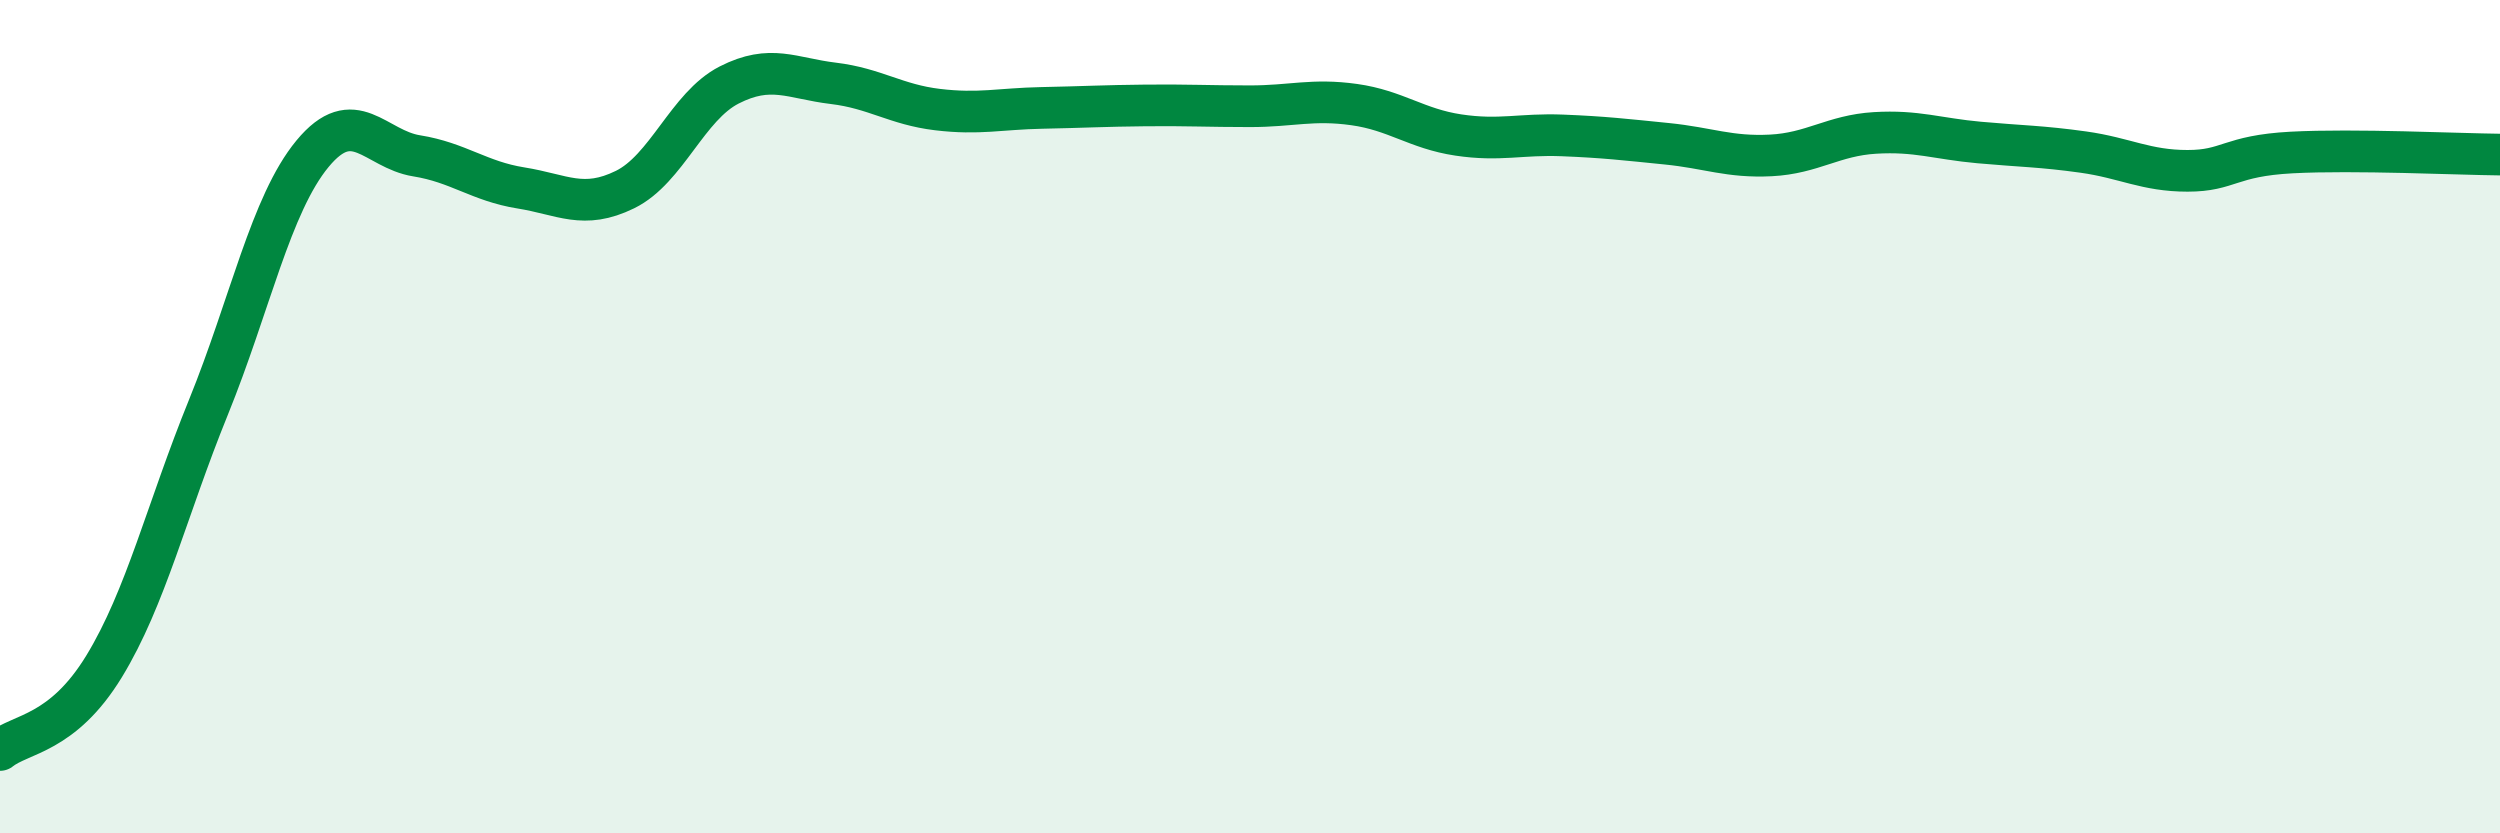
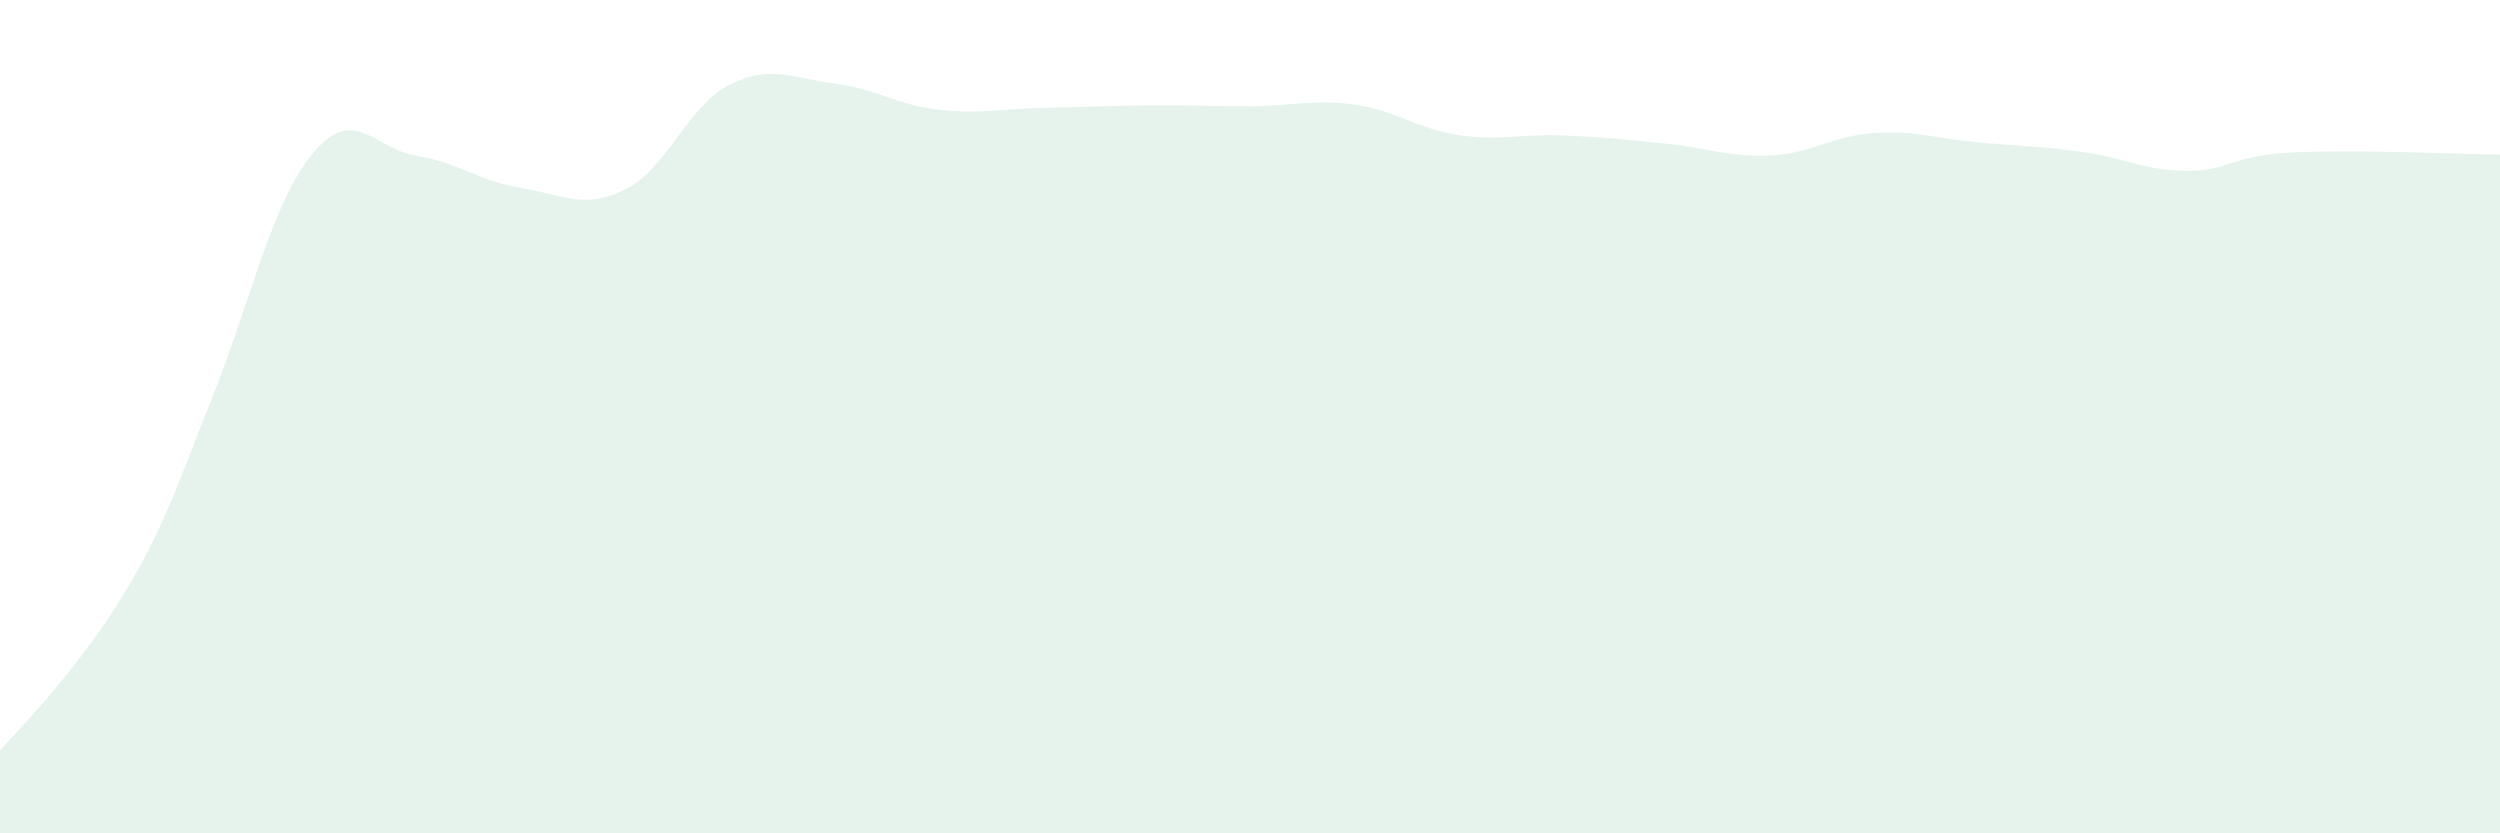
<svg xmlns="http://www.w3.org/2000/svg" width="60" height="20" viewBox="0 0 60 20">
-   <path d="M 0,18 C 0.5,17.6 1.5,17.63 2.5,15.99 C 3.5,14.35 4,12.24 5,9.78 C 6,7.32 6.5,4.9 7.5,3.69 C 8.5,2.48 9,3.58 10,3.74 C 11,3.9 11.5,4.35 12.5,4.51 C 13.5,4.67 14,5.04 15,4.55 C 16,4.06 16.5,2.55 17.5,2.04 C 18.5,1.53 19,1.88 20,2 C 21,2.12 21.5,2.51 22.5,2.63 C 23.5,2.75 24,2.61 25,2.59 C 26,2.57 26.5,2.54 27.5,2.53 C 28.5,2.52 29,2.55 30,2.55 C 31,2.55 31.5,2.37 32.5,2.51 C 33.5,2.65 34,3.09 35,3.24 C 36,3.39 36.5,3.21 37.5,3.25 C 38.5,3.29 39,3.35 40,3.45 C 41,3.55 41.5,3.78 42.5,3.73 C 43.5,3.68 44,3.25 45,3.19 C 46,3.13 46.5,3.33 47.5,3.42 C 48.5,3.51 49,3.51 50,3.65 C 51,3.79 51.5,4.1 52.5,4.1 C 53.5,4.1 53.5,3.74 55,3.66 C 56.5,3.58 59,3.7 60,3.71L60 20L0 20Z" fill="#008740" opacity="0.1" stroke-linecap="round" stroke-linejoin="round" />
-   <path d="M 0,18 C 0.5,17.6 1.5,17.63 2.5,15.99 C 3.5,14.35 4,12.24 5,9.78 C 6,7.32 6.5,4.9 7.5,3.69 C 8.5,2.48 9,3.58 10,3.74 C 11,3.9 11.5,4.35 12.5,4.51 C 13.5,4.67 14,5.04 15,4.55 C 16,4.06 16.5,2.55 17.5,2.04 C 18.5,1.53 19,1.88 20,2 C 21,2.12 21.5,2.51 22.5,2.63 C 23.5,2.75 24,2.61 25,2.59 C 26,2.57 26.5,2.54 27.5,2.53 C 28.5,2.52 29,2.55 30,2.55 C 31,2.55 31.5,2.37 32.5,2.51 C 33.5,2.65 34,3.09 35,3.24 C 36,3.39 36.5,3.21 37.5,3.25 C 38.5,3.29 39,3.35 40,3.45 C 41,3.55 41.5,3.78 42.5,3.73 C 43.5,3.68 44,3.25 45,3.19 C 46,3.13 46.5,3.33 47.5,3.42 C 48.5,3.51 49,3.51 50,3.65 C 51,3.79 51.5,4.1 52.5,4.1 C 53.5,4.1 53.5,3.74 55,3.66 C 56.5,3.58 59,3.7 60,3.71" stroke="#008740" stroke-width="1" fill="none" stroke-linecap="round" stroke-linejoin="round" />
+   <path d="M 0,18 C 3.5,14.35 4,12.24 5,9.78 C 6,7.32 6.5,4.9 7.5,3.69 C 8.5,2.48 9,3.58 10,3.74 C 11,3.9 11.5,4.35 12.5,4.51 C 13.5,4.67 14,5.04 15,4.55 C 16,4.06 16.5,2.55 17.5,2.04 C 18.5,1.53 19,1.88 20,2 C 21,2.12 21.5,2.51 22.5,2.63 C 23.5,2.75 24,2.61 25,2.59 C 26,2.57 26.5,2.54 27.5,2.53 C 28.5,2.52 29,2.55 30,2.55 C 31,2.55 31.5,2.37 32.5,2.51 C 33.5,2.65 34,3.09 35,3.24 C 36,3.39 36.5,3.21 37.5,3.25 C 38.5,3.29 39,3.35 40,3.45 C 41,3.55 41.5,3.78 42.5,3.73 C 43.5,3.68 44,3.25 45,3.19 C 46,3.13 46.5,3.33 47.5,3.42 C 48.5,3.51 49,3.51 50,3.65 C 51,3.79 51.5,4.1 52.5,4.1 C 53.5,4.1 53.5,3.74 55,3.66 C 56.5,3.58 59,3.7 60,3.71L60 20L0 20Z" fill="#008740" opacity="0.1" stroke-linecap="round" stroke-linejoin="round" />
</svg>